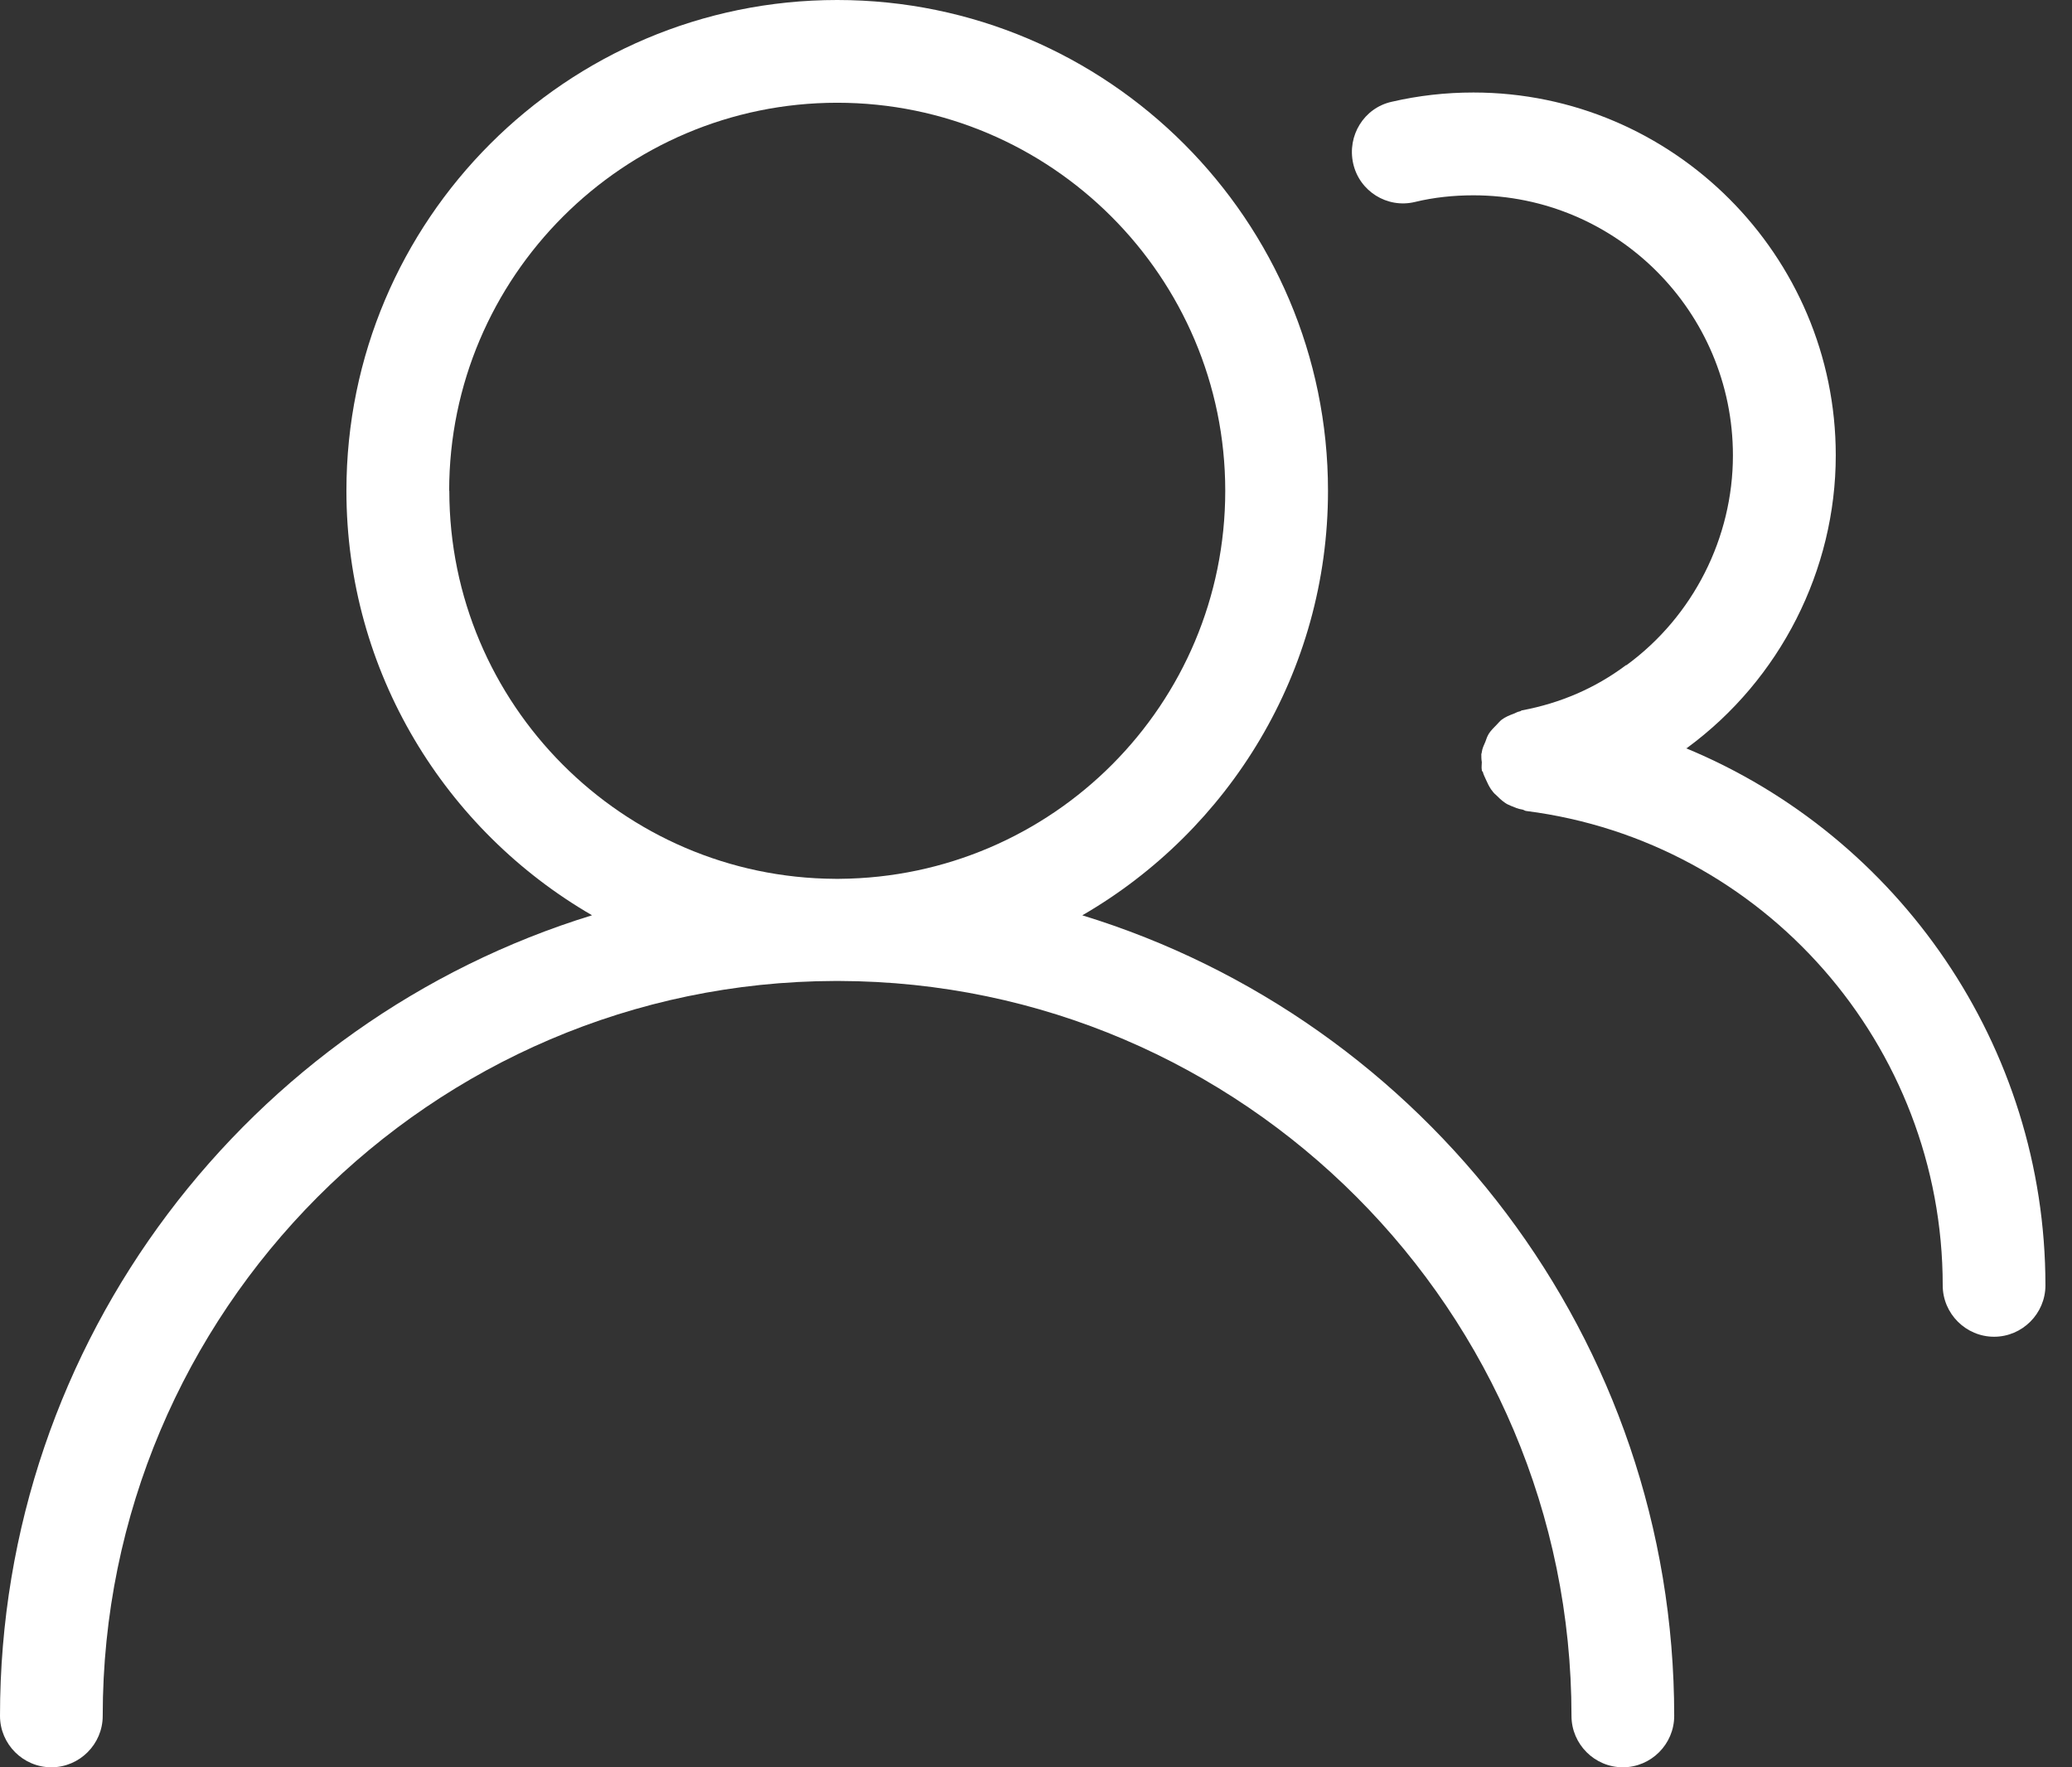
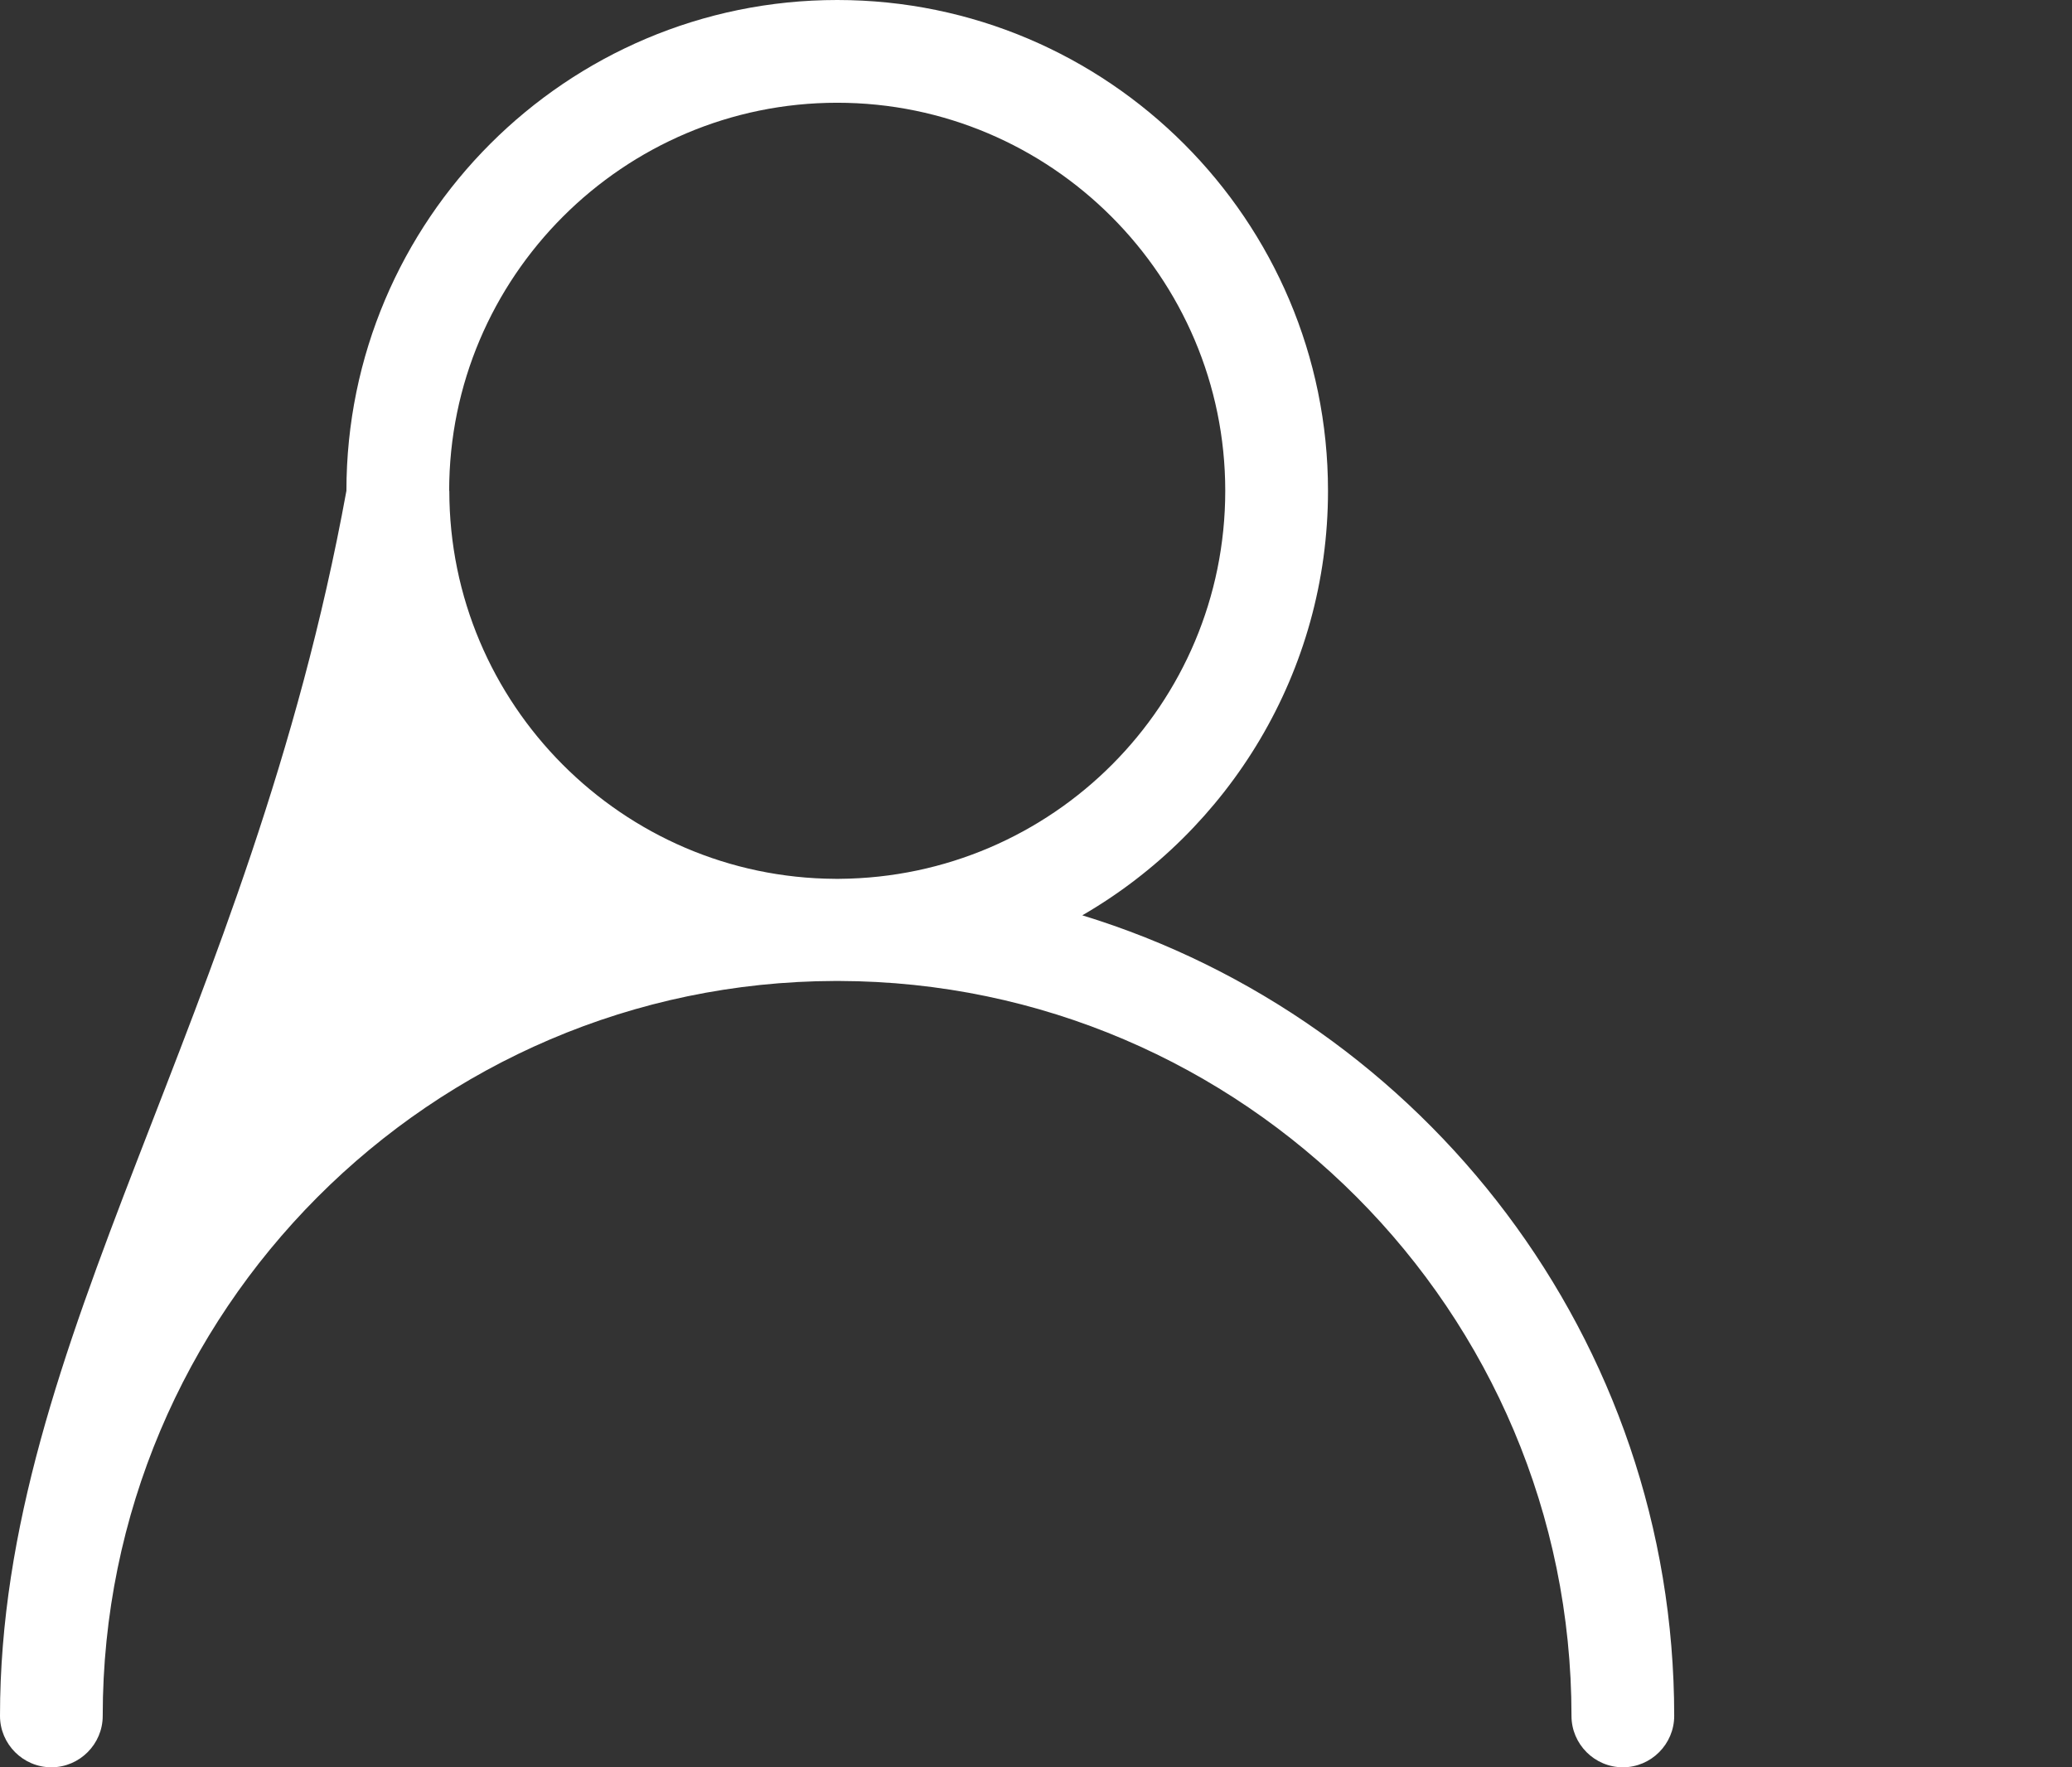
<svg xmlns="http://www.w3.org/2000/svg" width="68" height="58" viewBox="0 0 68 58" fill="none">
  <rect x="0" y="0" width="68" height="58" fill="#333333" stroke="none" />
-   <path d="M35.522 30.038C40.329 27.255 43.583 22.059 43.583 16.107C43.583 7.236 36.363 0 27.476 0C18.587 0 11.369 7.22 11.369 16.107C11.369 22.062 14.623 27.255 19.43 30.038C8.197 33.494 0 43.968 0 56.314C0 57.241 0.759 58 1.686 58C2.612 58 3.371 57.241 3.371 56.314C3.371 43.041 14.148 32.229 27.406 32.194H27.473H27.539C40.796 32.229 51.574 43.039 51.574 56.314C51.574 57.241 52.333 58 53.26 58C54.187 58 54.945 57.241 54.945 56.314C54.945 43.952 46.748 33.478 35.515 30.038H35.522ZM14.741 16.107C14.741 9.089 20.459 3.372 27.476 3.372C34.493 3.372 40.211 9.09 40.211 16.107C40.211 23.124 34.544 28.791 27.545 28.842H27.478H27.412C20.429 28.807 14.746 23.108 14.746 16.107H14.741Z" fill="white" />
-   <path d="M55.304 24.572C55.304 24.572 55.32 24.572 55.339 24.556C55.339 24.556 55.373 24.556 55.373 24.541C58.425 22.298 60.247 18.706 60.247 14.943C60.247 8.381 54.899 3.036 48.355 3.036C47.445 3.036 46.55 3.137 45.674 3.34C44.763 3.542 44.206 4.453 44.409 5.364C44.611 6.274 45.522 6.847 46.433 6.629C47.056 6.477 47.713 6.41 48.355 6.41C53.061 6.41 56.872 10.24 56.872 14.946C56.872 17.644 55.573 20.224 53.381 21.828H53.365C52.353 22.587 51.205 23.077 49.959 23.311C49.924 23.311 49.909 23.346 49.874 23.346C49.788 23.361 49.722 23.412 49.656 23.431C49.52 23.482 49.403 23.532 49.286 23.617C49.219 23.668 49.169 23.735 49.118 23.785C49.033 23.87 48.931 23.972 48.865 24.073C48.814 24.158 48.78 24.241 48.748 24.342C48.697 24.459 48.647 24.56 48.631 24.68C48.631 24.715 48.615 24.731 48.615 24.747C48.615 24.832 48.615 24.914 48.631 25.015C48.631 25.101 48.615 25.183 48.631 25.268C48.631 25.303 48.647 25.319 48.666 25.335C48.682 25.42 48.732 25.502 48.767 25.588C48.818 25.705 48.868 25.806 48.935 25.907C48.985 25.974 49.036 26.043 49.102 26.094C49.188 26.179 49.27 26.261 49.371 26.331C49.437 26.381 49.507 26.416 49.589 26.448C49.706 26.498 49.826 26.549 49.943 26.565C49.994 26.565 50.045 26.616 50.095 26.616C57.888 27.612 63.757 34.307 63.757 42.184C63.757 43.111 64.516 43.87 65.443 43.87C66.369 43.87 67.128 43.111 67.128 42.184C67.128 34.325 62.306 27.444 55.339 24.559L55.304 24.572Z" fill="white" />
+   <path d="M35.522 30.038C40.329 27.255 43.583 22.059 43.583 16.107C43.583 7.236 36.363 0 27.476 0C18.587 0 11.369 7.22 11.369 16.107C8.197 33.494 0 43.968 0 56.314C0 57.241 0.759 58 1.686 58C2.612 58 3.371 57.241 3.371 56.314C3.371 43.041 14.148 32.229 27.406 32.194H27.473H27.539C40.796 32.229 51.574 43.039 51.574 56.314C51.574 57.241 52.333 58 53.26 58C54.187 58 54.945 57.241 54.945 56.314C54.945 43.952 46.748 33.478 35.515 30.038H35.522ZM14.741 16.107C14.741 9.089 20.459 3.372 27.476 3.372C34.493 3.372 40.211 9.09 40.211 16.107C40.211 23.124 34.544 28.791 27.545 28.842H27.478H27.412C20.429 28.807 14.746 23.108 14.746 16.107H14.741Z" fill="white" />
</svg>